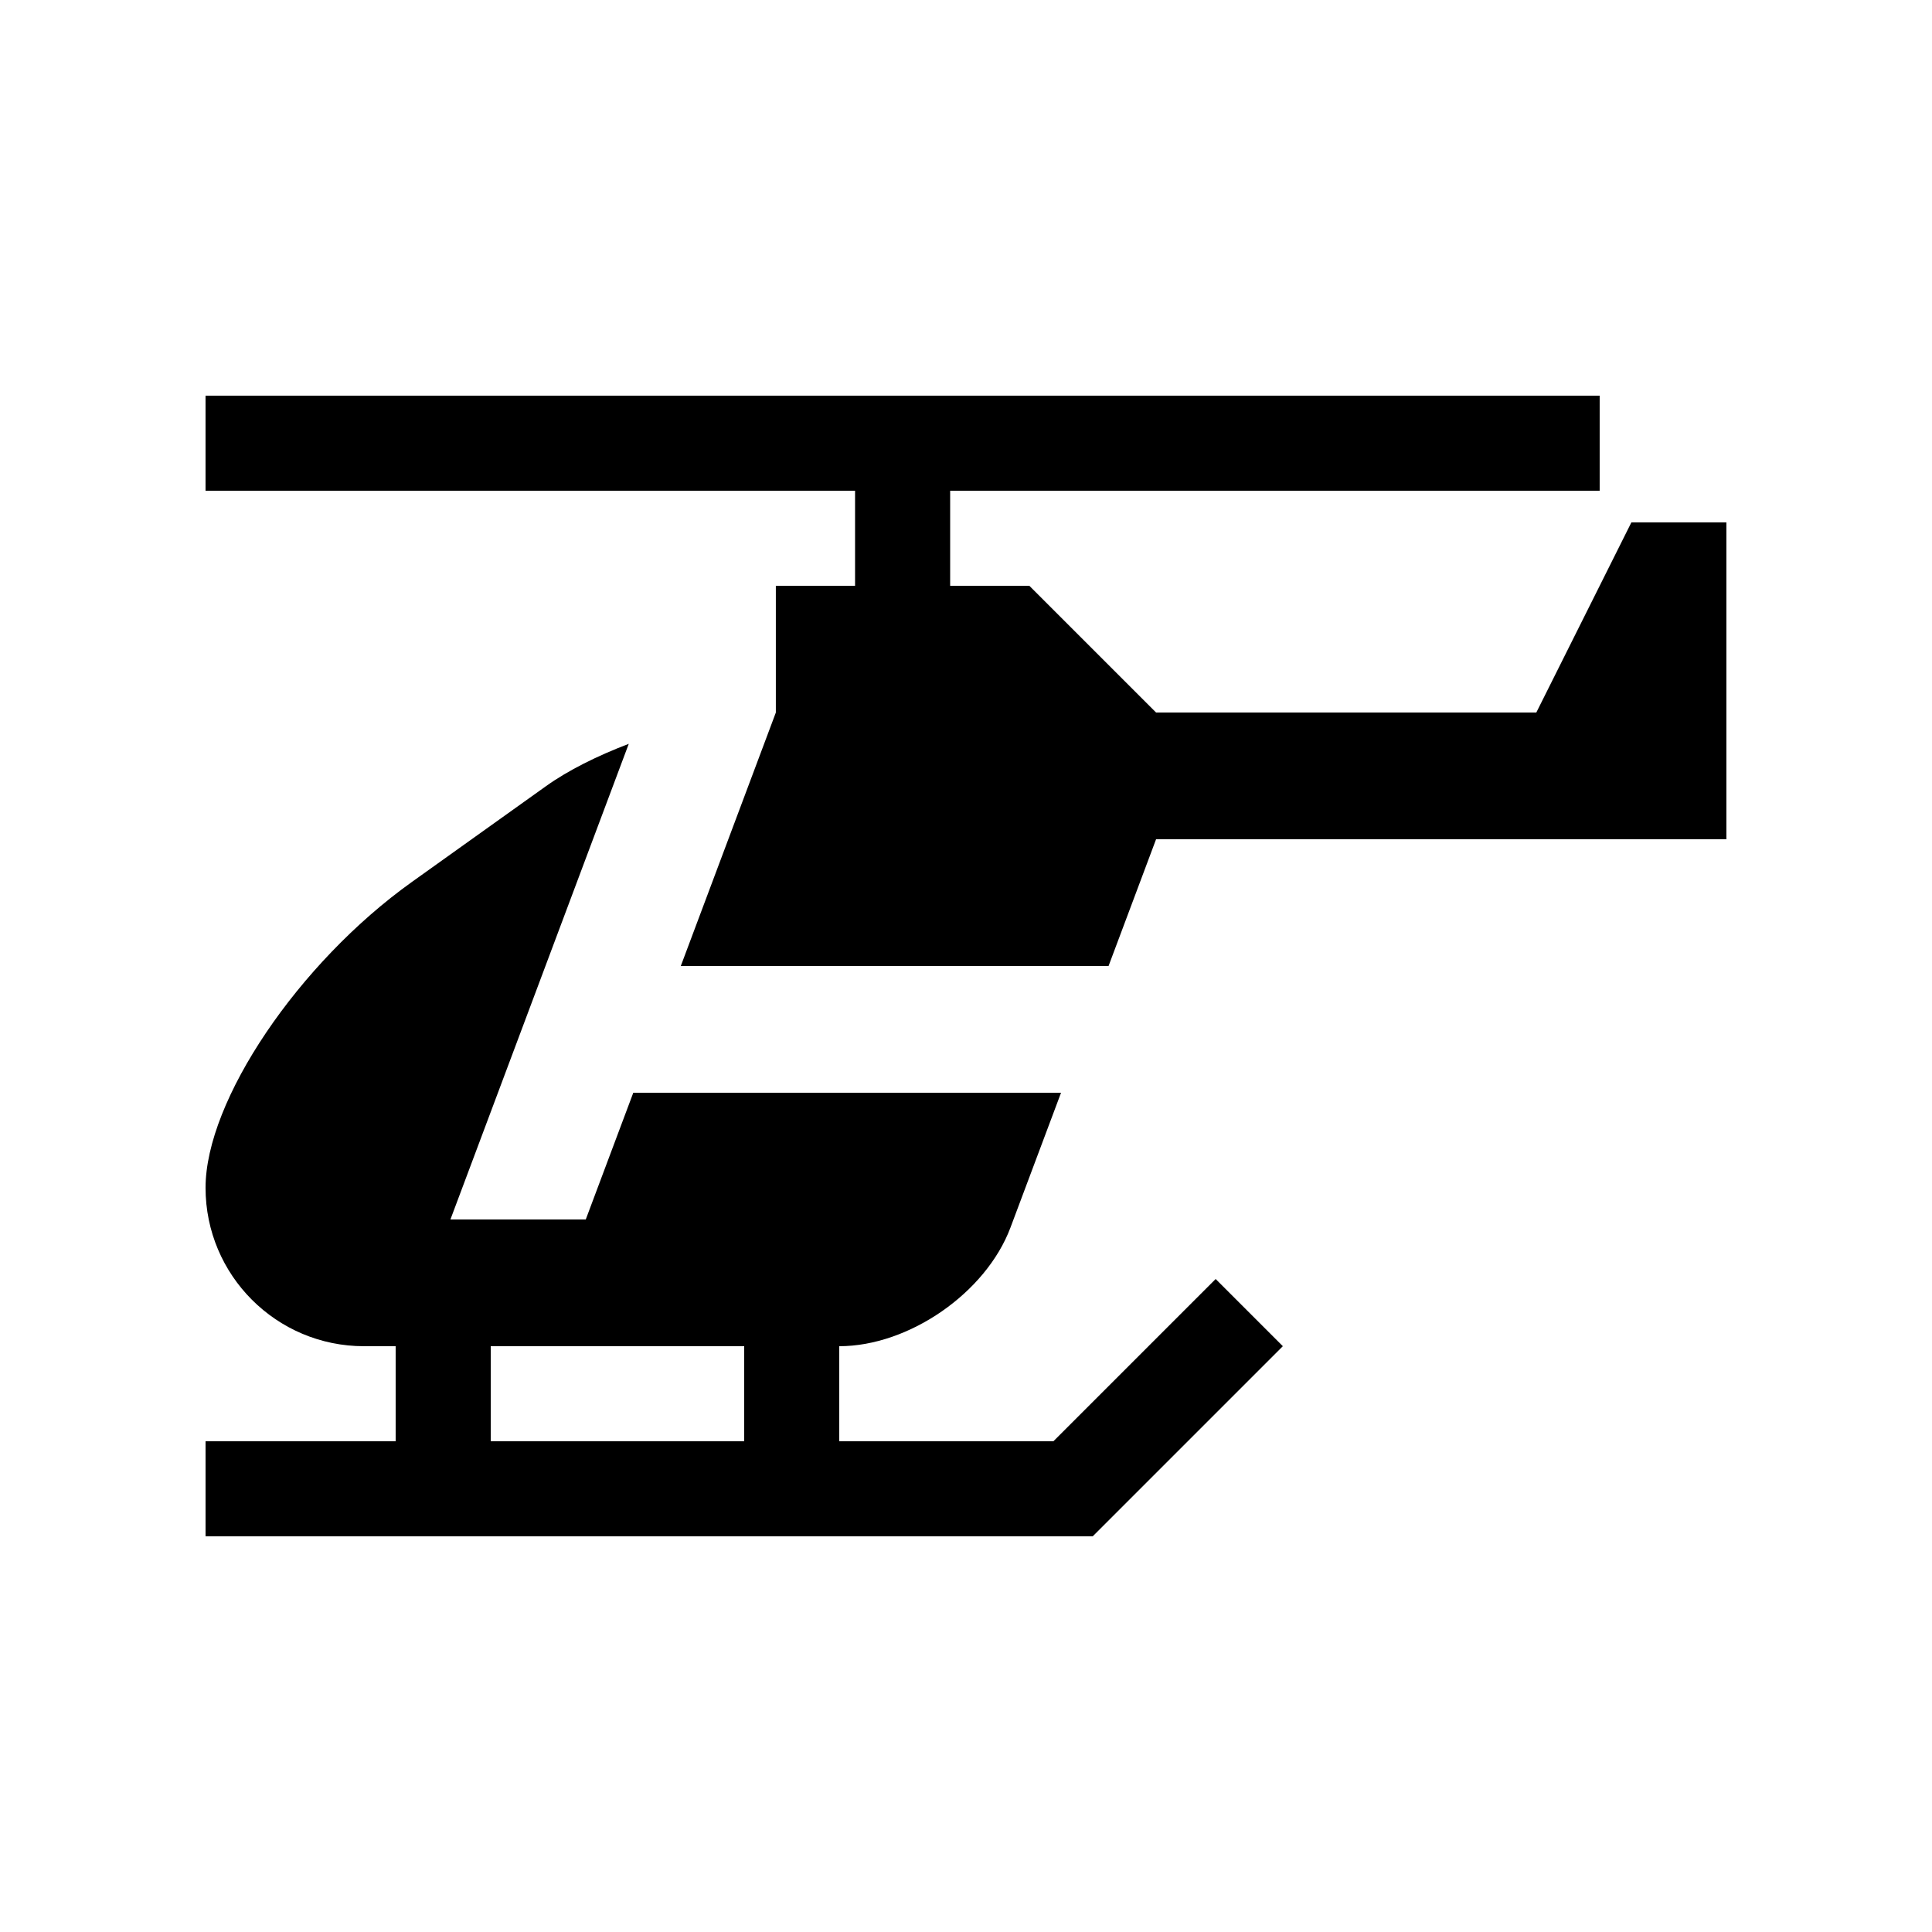
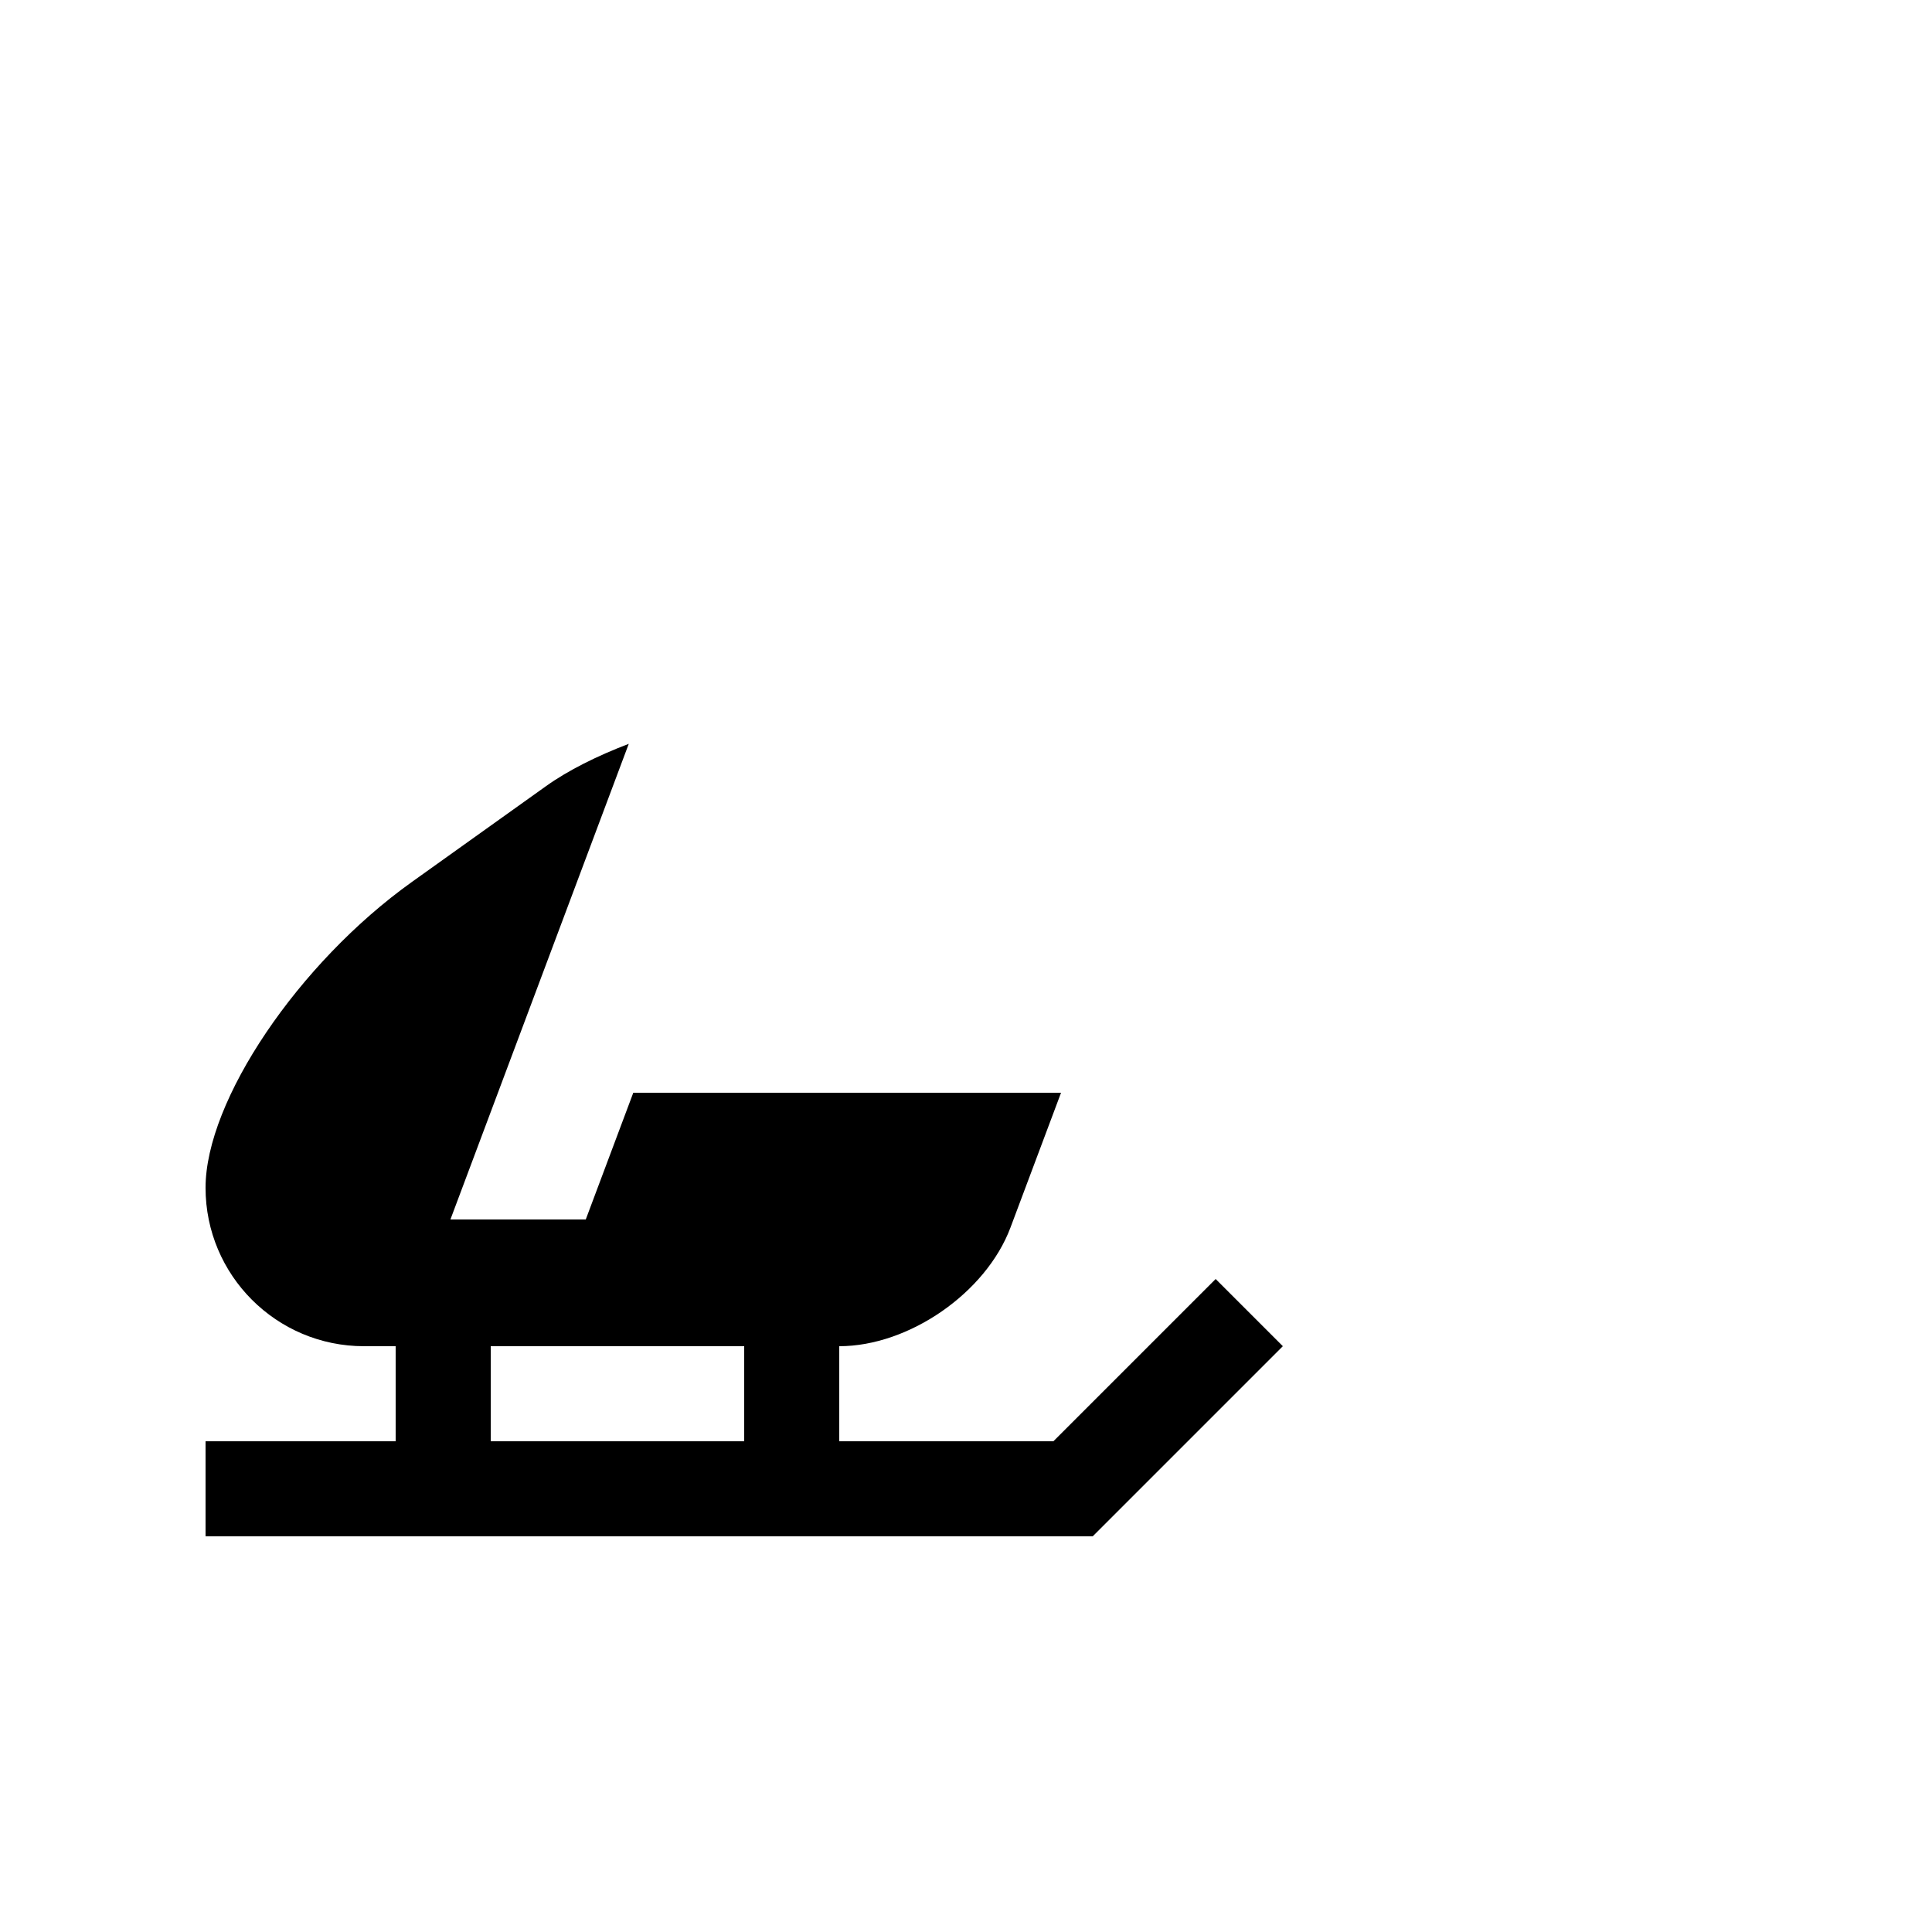
<svg xmlns="http://www.w3.org/2000/svg" fill="#000000" width="800px" height="800px" version="1.1" viewBox="144 144 512 512">
  <g>
    <path d="m466.16 482.95-43 43h-56.75v-25.191c18.465 0 38.898-14.156 45.379-31.453l13.398-35.719h-113.36l-12.594 33.586h-35.867l47.262-126.05c-8.348 3.18-16.086 7.031-21.938 11.219l-35.562 25.402c-30.059 21.48-54.656 57.938-54.656 81.031 0 23.176 18.793 41.984 41.984 41.984h8.395v25.191l-50.379-0.004v25.191h235.11l50.383-50.383zm-192.11 17.812h67.172v25.191l-67.172-0.004z" />
-     <path d="m576.33 282.45-25.191 50.379h-100.76l-33.59-33.586h-20.988v-25.191h172.13v-25.191h-369.46v25.191h172.13v25.191h-20.992v33.586l-25.191 67.176h113.36l12.594-33.59h151.14v-83.965z" />
  </g>
</svg>